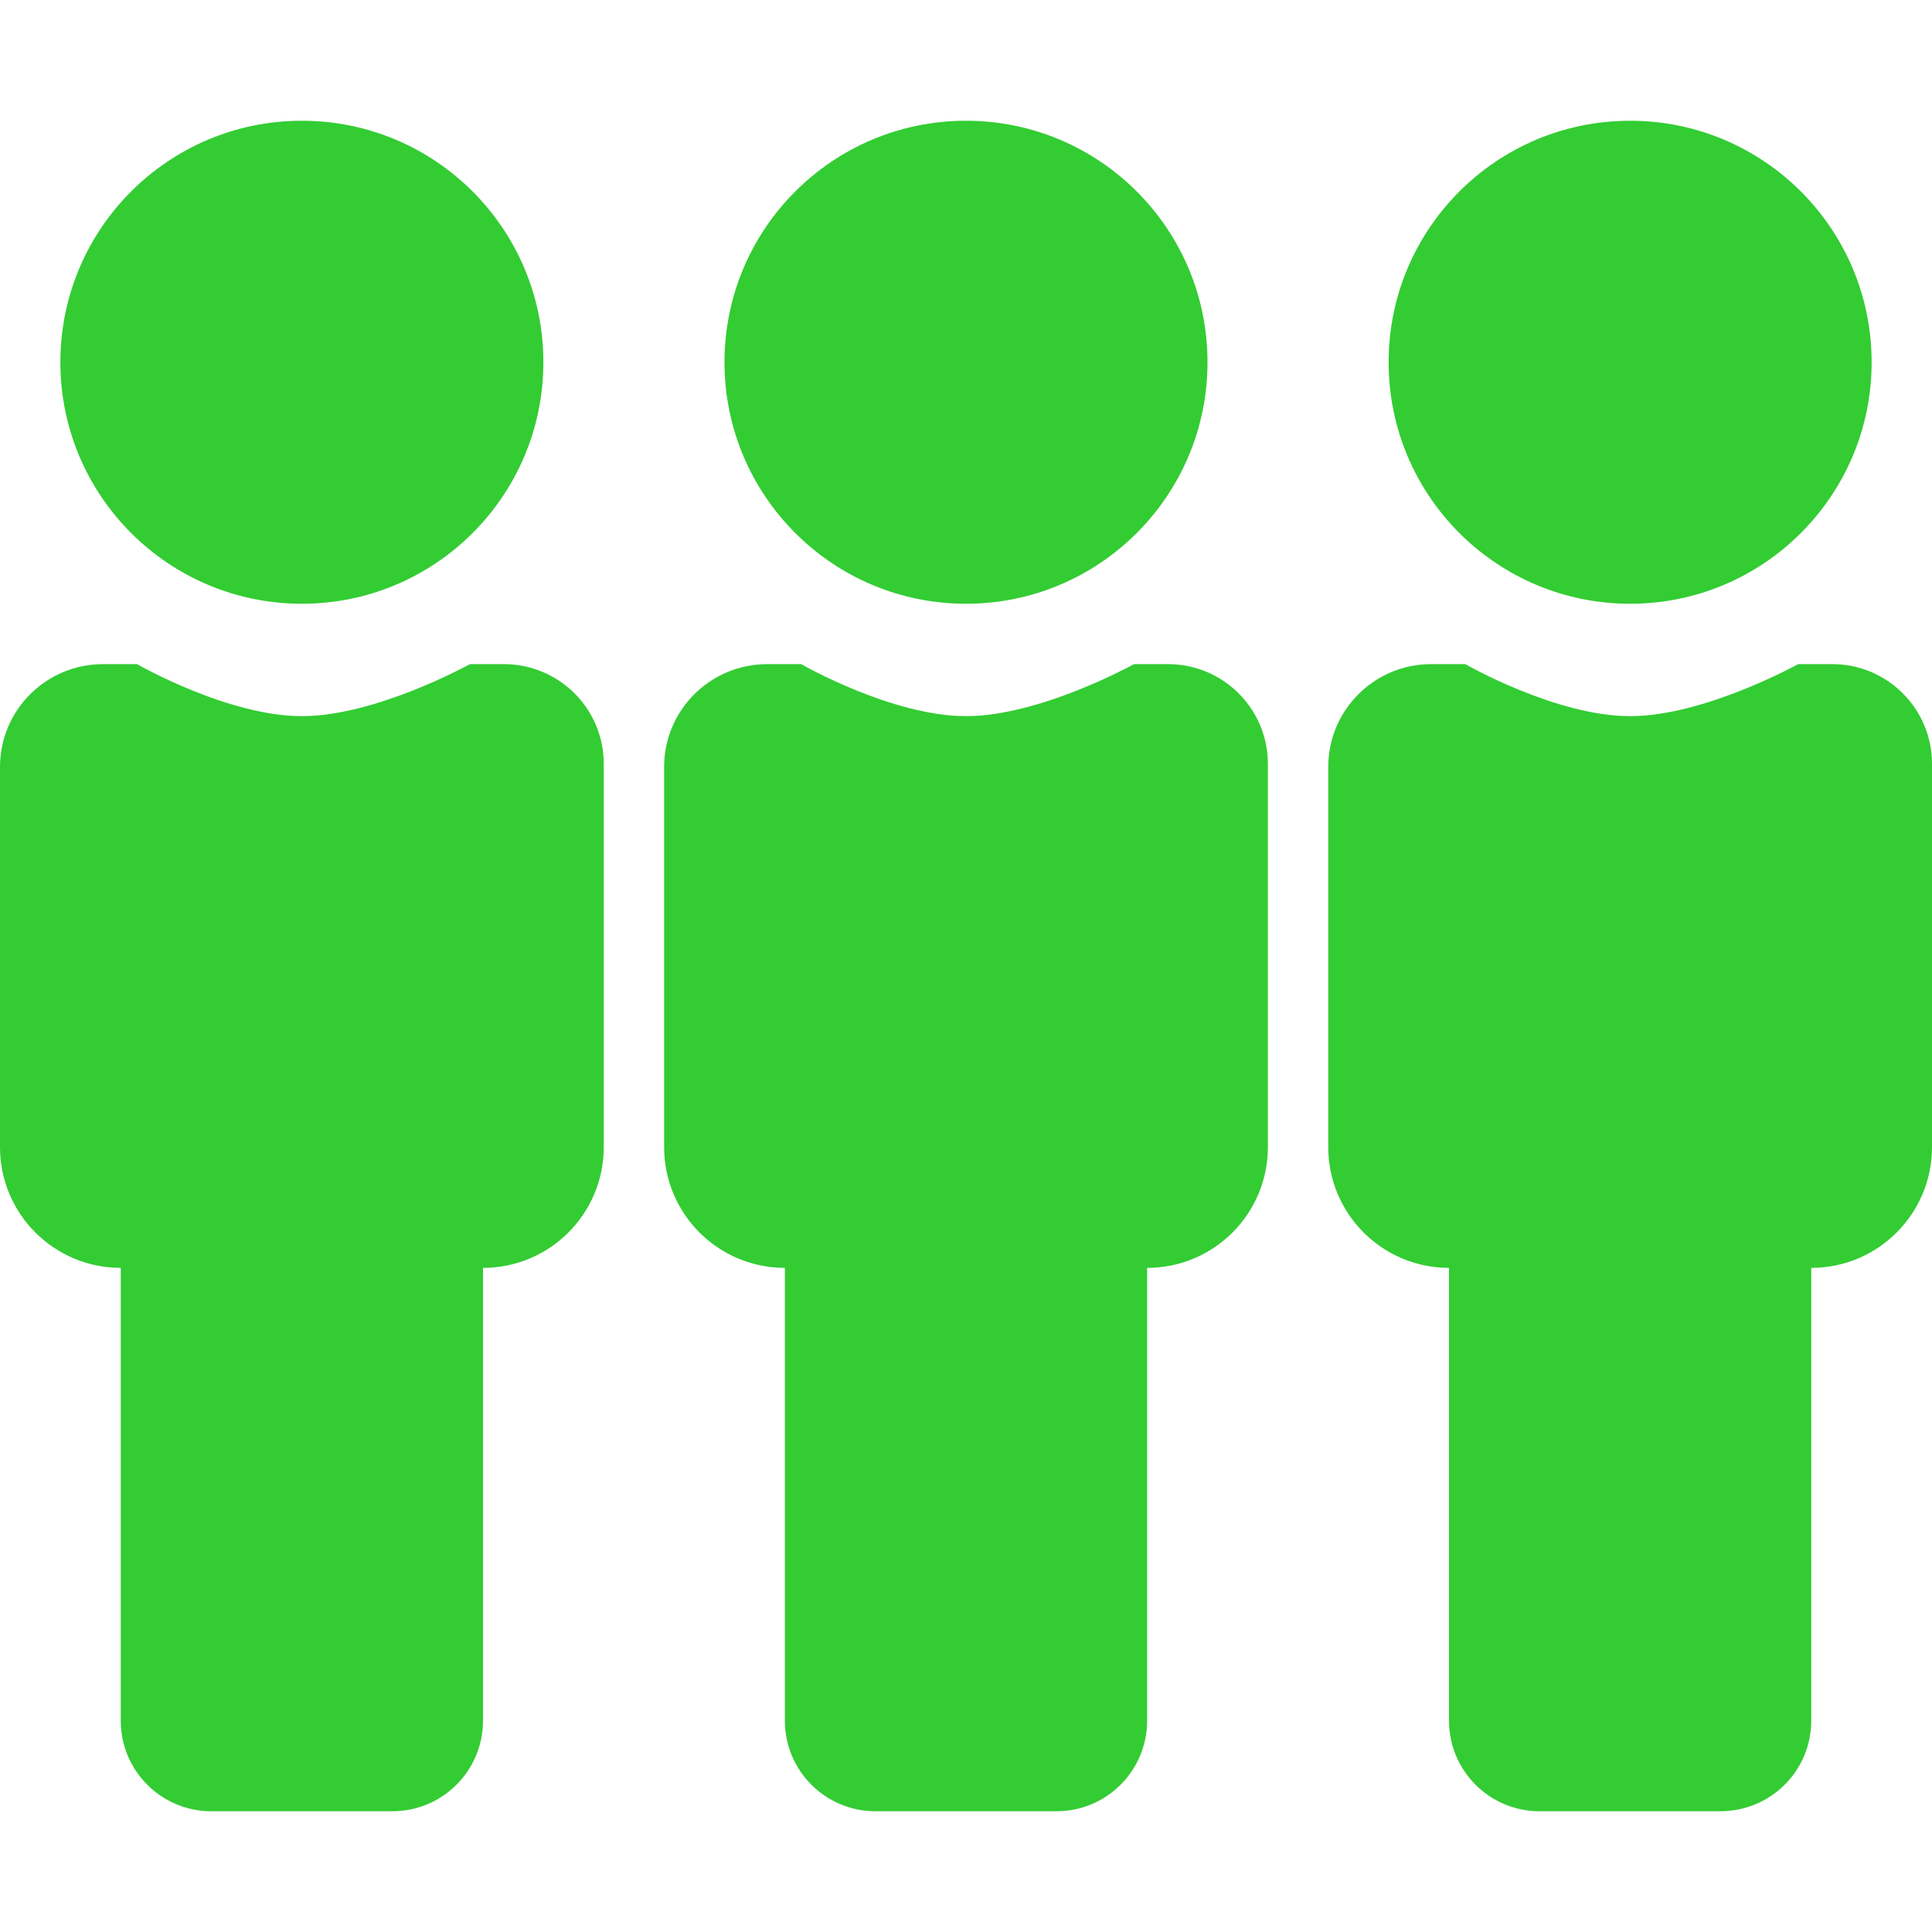
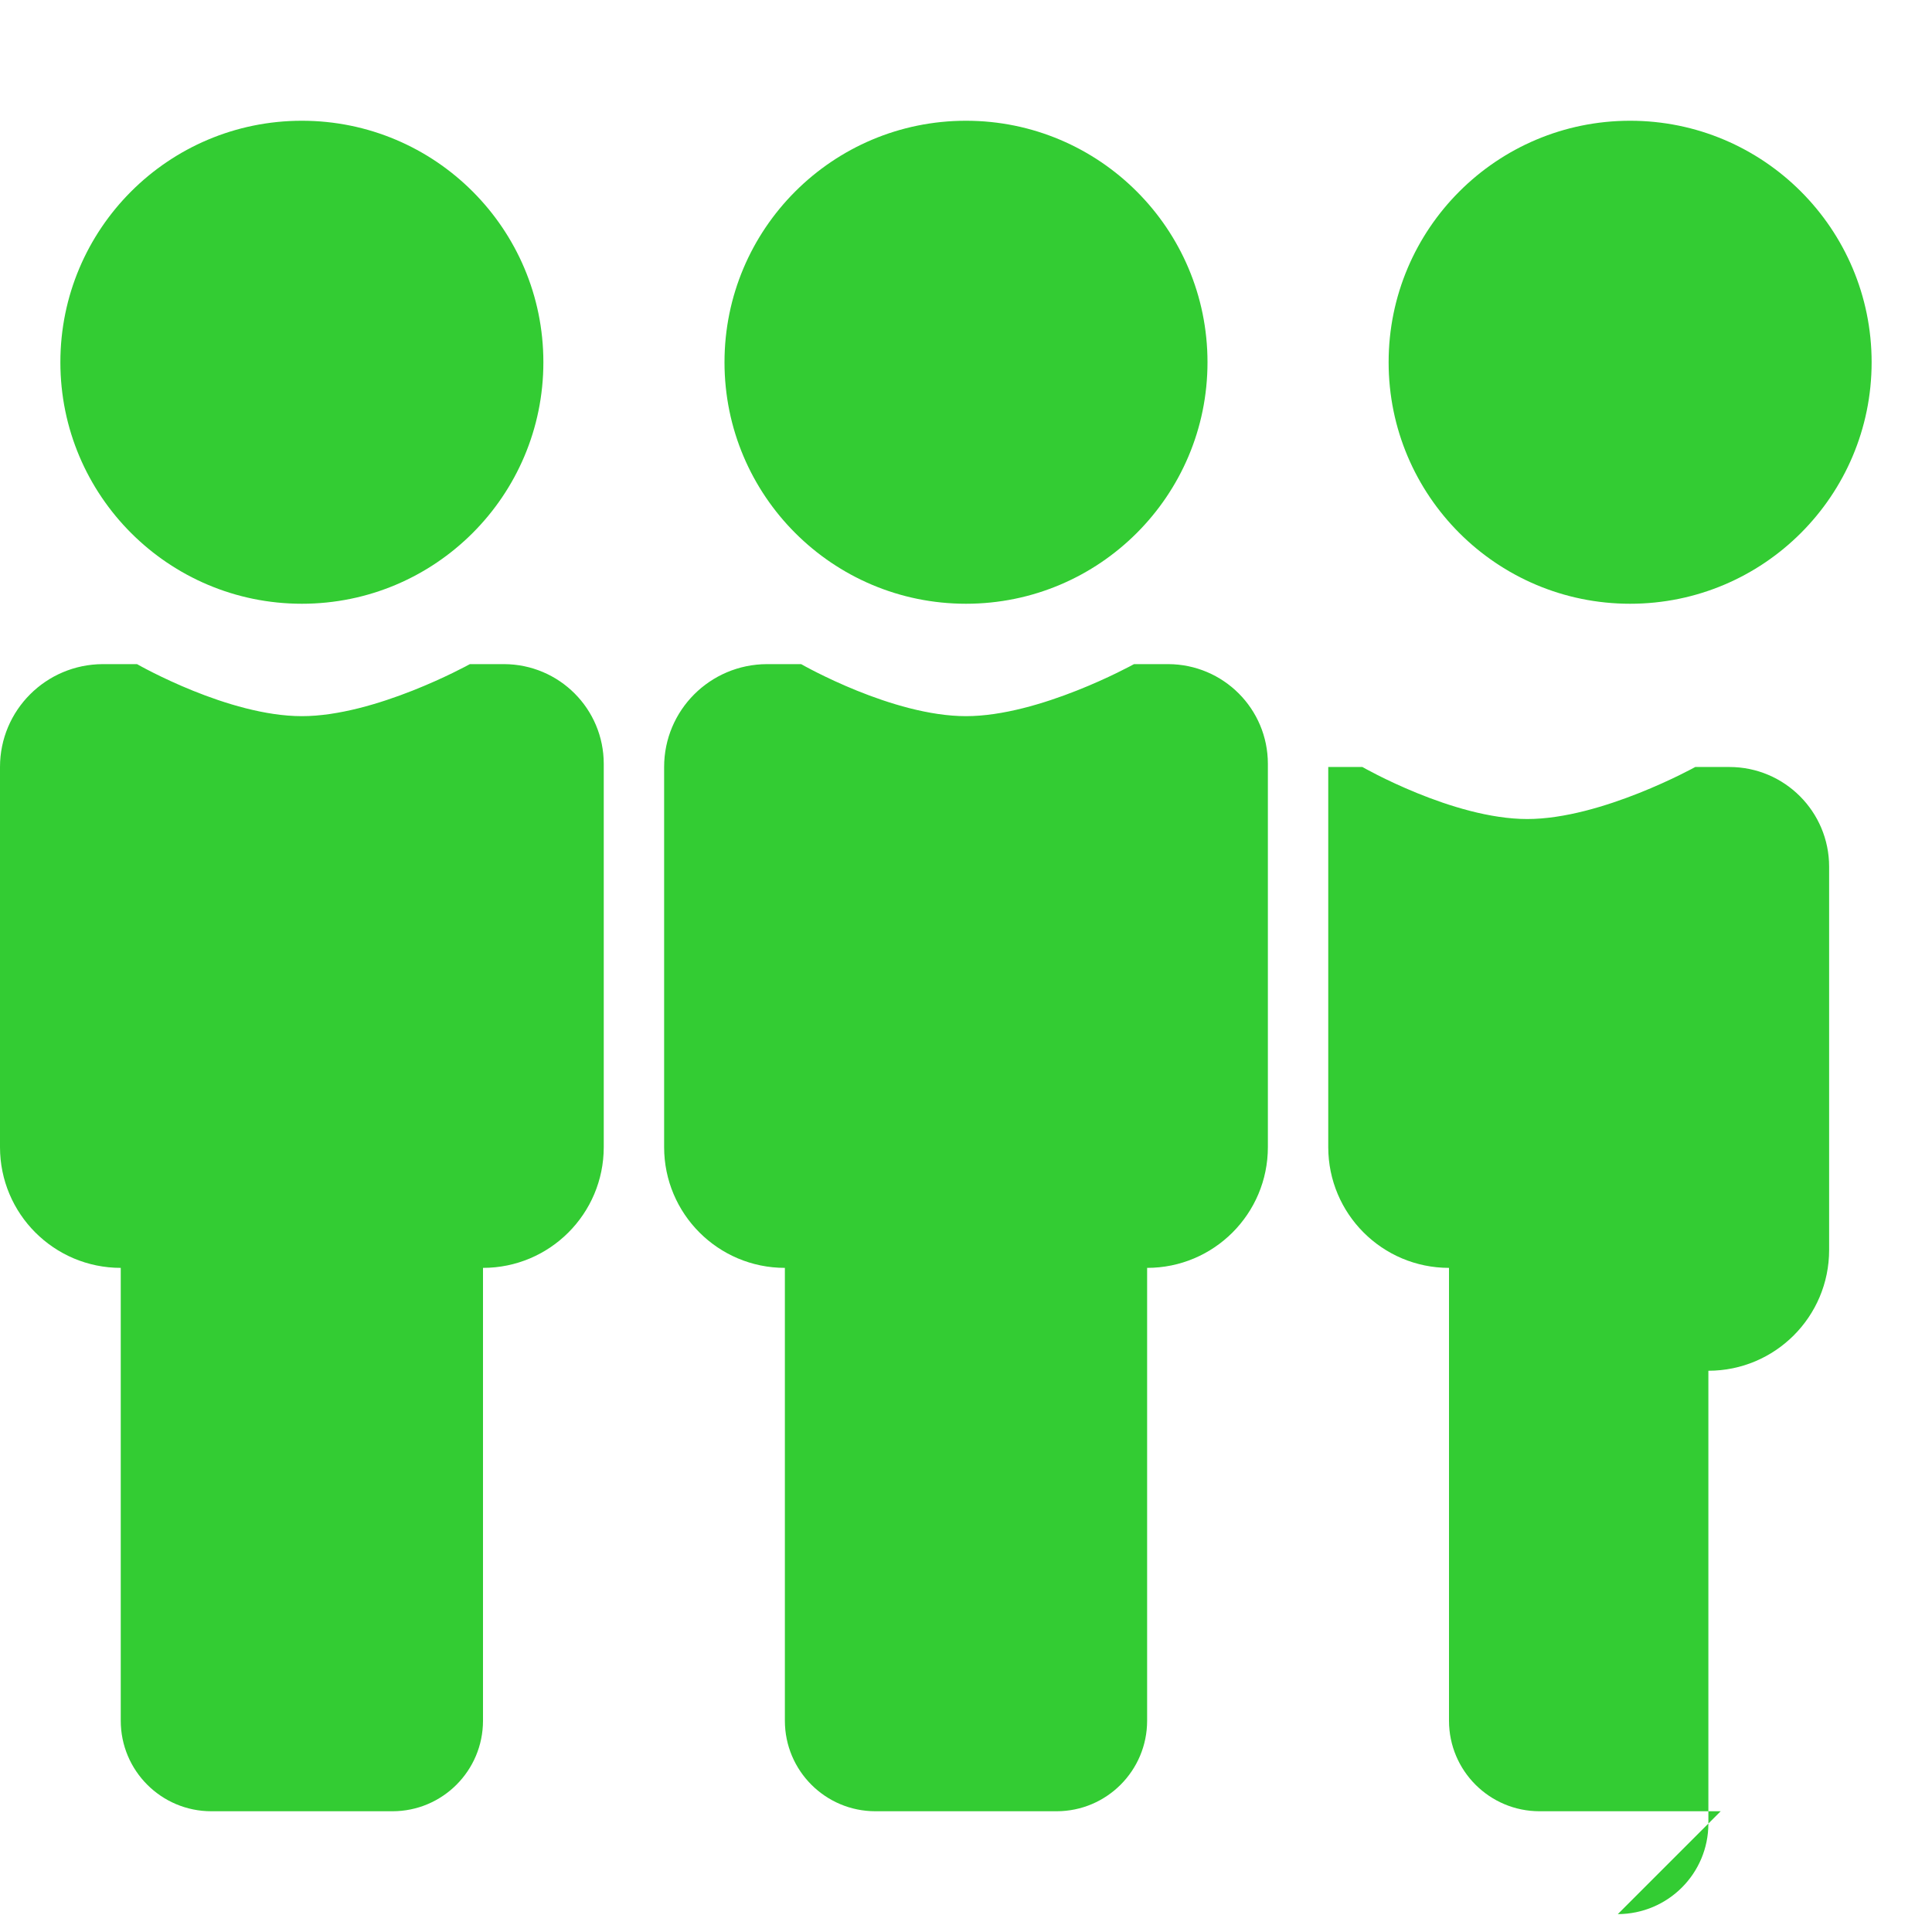
<svg xmlns="http://www.w3.org/2000/svg" width="800px" height="800px" viewBox="0 0 512 512" fill="#000000">
  <g id="SVGRepo_bgCarrier" stroke-width="0" />
  <g id="SVGRepo_tracerCarrier" stroke-linecap="round" stroke-linejoin="round" />
  <g id="SVGRepo_iconCarrier">
-     <path fill="#33cc33" d="M36.31,176c0.674,0.386 24.255,13.789 43.69,13.789c19.435,0 43.826,-13.403 44.524,-13.789l9.047,0c14.641,0.044 26.429,11.859 26.429,26.429l0,101.571c0,17.673 -14.327,32 -32,32l0,120c0,13.255 -10.745,24 -24,24l-48,0c-13.255,0 -24,-10.745 -24,-24l0,-120c-17.673,0 -32,-14.327 -32,-32l0,-100.738c0,-15.028 12.16,-27.216 27.262,-27.262l9.048,0Zm176,0c0.674,0.386 24.256,13.789 43.69,13.789c19.434,0 43.826,-13.403 44.524,-13.789l9.047,0c14.641,0.044 26.429,11.859 26.429,26.429l0,101.571c0,17.673 -14.327,32 -32,32l0,120c0,13.255 -10.745,24 -24,24l-48,0c-13.255,0 -24,-10.745 -24,-24l0,-120c-17.673,0 -32,-14.327 -32,-32l0,-100.738c0,-15.028 12.16,-27.216 27.262,-27.262l9.048,0Zm243.69,304l-48,0c-13.255,0 -24,-10.745 -24,-24l0,-120c-17.673,0 -32,-14.327 -32,-32l0,-100.738c0,-15.056 12.206,-27.262 27.262,-27.262l9.048,0c0,0 23.978,13.789 43.69,13.789c19.712,0 44.524,-13.789 44.524,-13.789l9.047,0c14.597,0 26.429,11.832 26.429,26.429l0,101.571c0,17.673 -14.327,32 -32,32l0,120c0,13.222 -10.691,23.946 -24,24Zm-376,-320c35.346,0 64,-28.654 64,-64c0,-35.346 -28.654,-64 -64,-64c-35.346,0 -64,28.654 -64,64c0,35.346 28.654,64 64,64Zm176,0c35.346,0 64,-28.654 64,-64c0,-35.346 -28.654,-64 -64,-64c-35.346,0 -64,28.654 -64,64c0,35.346 28.654,64 64,64Zm240,-64c0,35.346 -28.654,64 -64,64c-35.346,0 -64,-28.654 -64,-64c0,-35.346 28.654,-64 64,-64c35.346,0 64,28.654 64,64Z" />
+     <path fill="#33cc33" d="M36.31,176c0.674,0.386 24.255,13.789 43.69,13.789c19.435,0 43.826,-13.403 44.524,-13.789l9.047,0c14.641,0.044 26.429,11.859 26.429,26.429l0,101.571c0,17.673 -14.327,32 -32,32l0,120c0,13.255 -10.745,24 -24,24l-48,0c-13.255,0 -24,-10.745 -24,-24l0,-120c-17.673,0 -32,-14.327 -32,-32l0,-100.738c0,-15.028 12.16,-27.216 27.262,-27.262l9.048,0Zm176,0c0.674,0.386 24.256,13.789 43.69,13.789c19.434,0 43.826,-13.403 44.524,-13.789l9.047,0c14.641,0.044 26.429,11.859 26.429,26.429l0,101.571c0,17.673 -14.327,32 -32,32l0,120c0,13.255 -10.745,24 -24,24l-48,0c-13.255,0 -24,-10.745 -24,-24l0,-120c-17.673,0 -32,-14.327 -32,-32l0,-100.738c0,-15.028 12.16,-27.216 27.262,-27.262l9.048,0Zm243.69,304l-48,0c-13.255,0 -24,-10.745 -24,-24l0,-120c-17.673,0 -32,-14.327 -32,-32l0,-100.738l9.048,0c0,0 23.978,13.789 43.69,13.789c19.712,0 44.524,-13.789 44.524,-13.789l9.047,0c14.597,0 26.429,11.832 26.429,26.429l0,101.571c0,17.673 -14.327,32 -32,32l0,120c0,13.222 -10.691,23.946 -24,24Zm-376,-320c35.346,0 64,-28.654 64,-64c0,-35.346 -28.654,-64 -64,-64c-35.346,0 -64,28.654 -64,64c0,35.346 28.654,64 64,64Zm176,0c35.346,0 64,-28.654 64,-64c0,-35.346 -28.654,-64 -64,-64c-35.346,0 -64,28.654 -64,64c0,35.346 28.654,64 64,64Zm240,-64c0,35.346 -28.654,64 -64,64c-35.346,0 -64,-28.654 -64,-64c0,-35.346 28.654,-64 64,-64c35.346,0 64,28.654 64,64Z" />
  </g>
</svg>